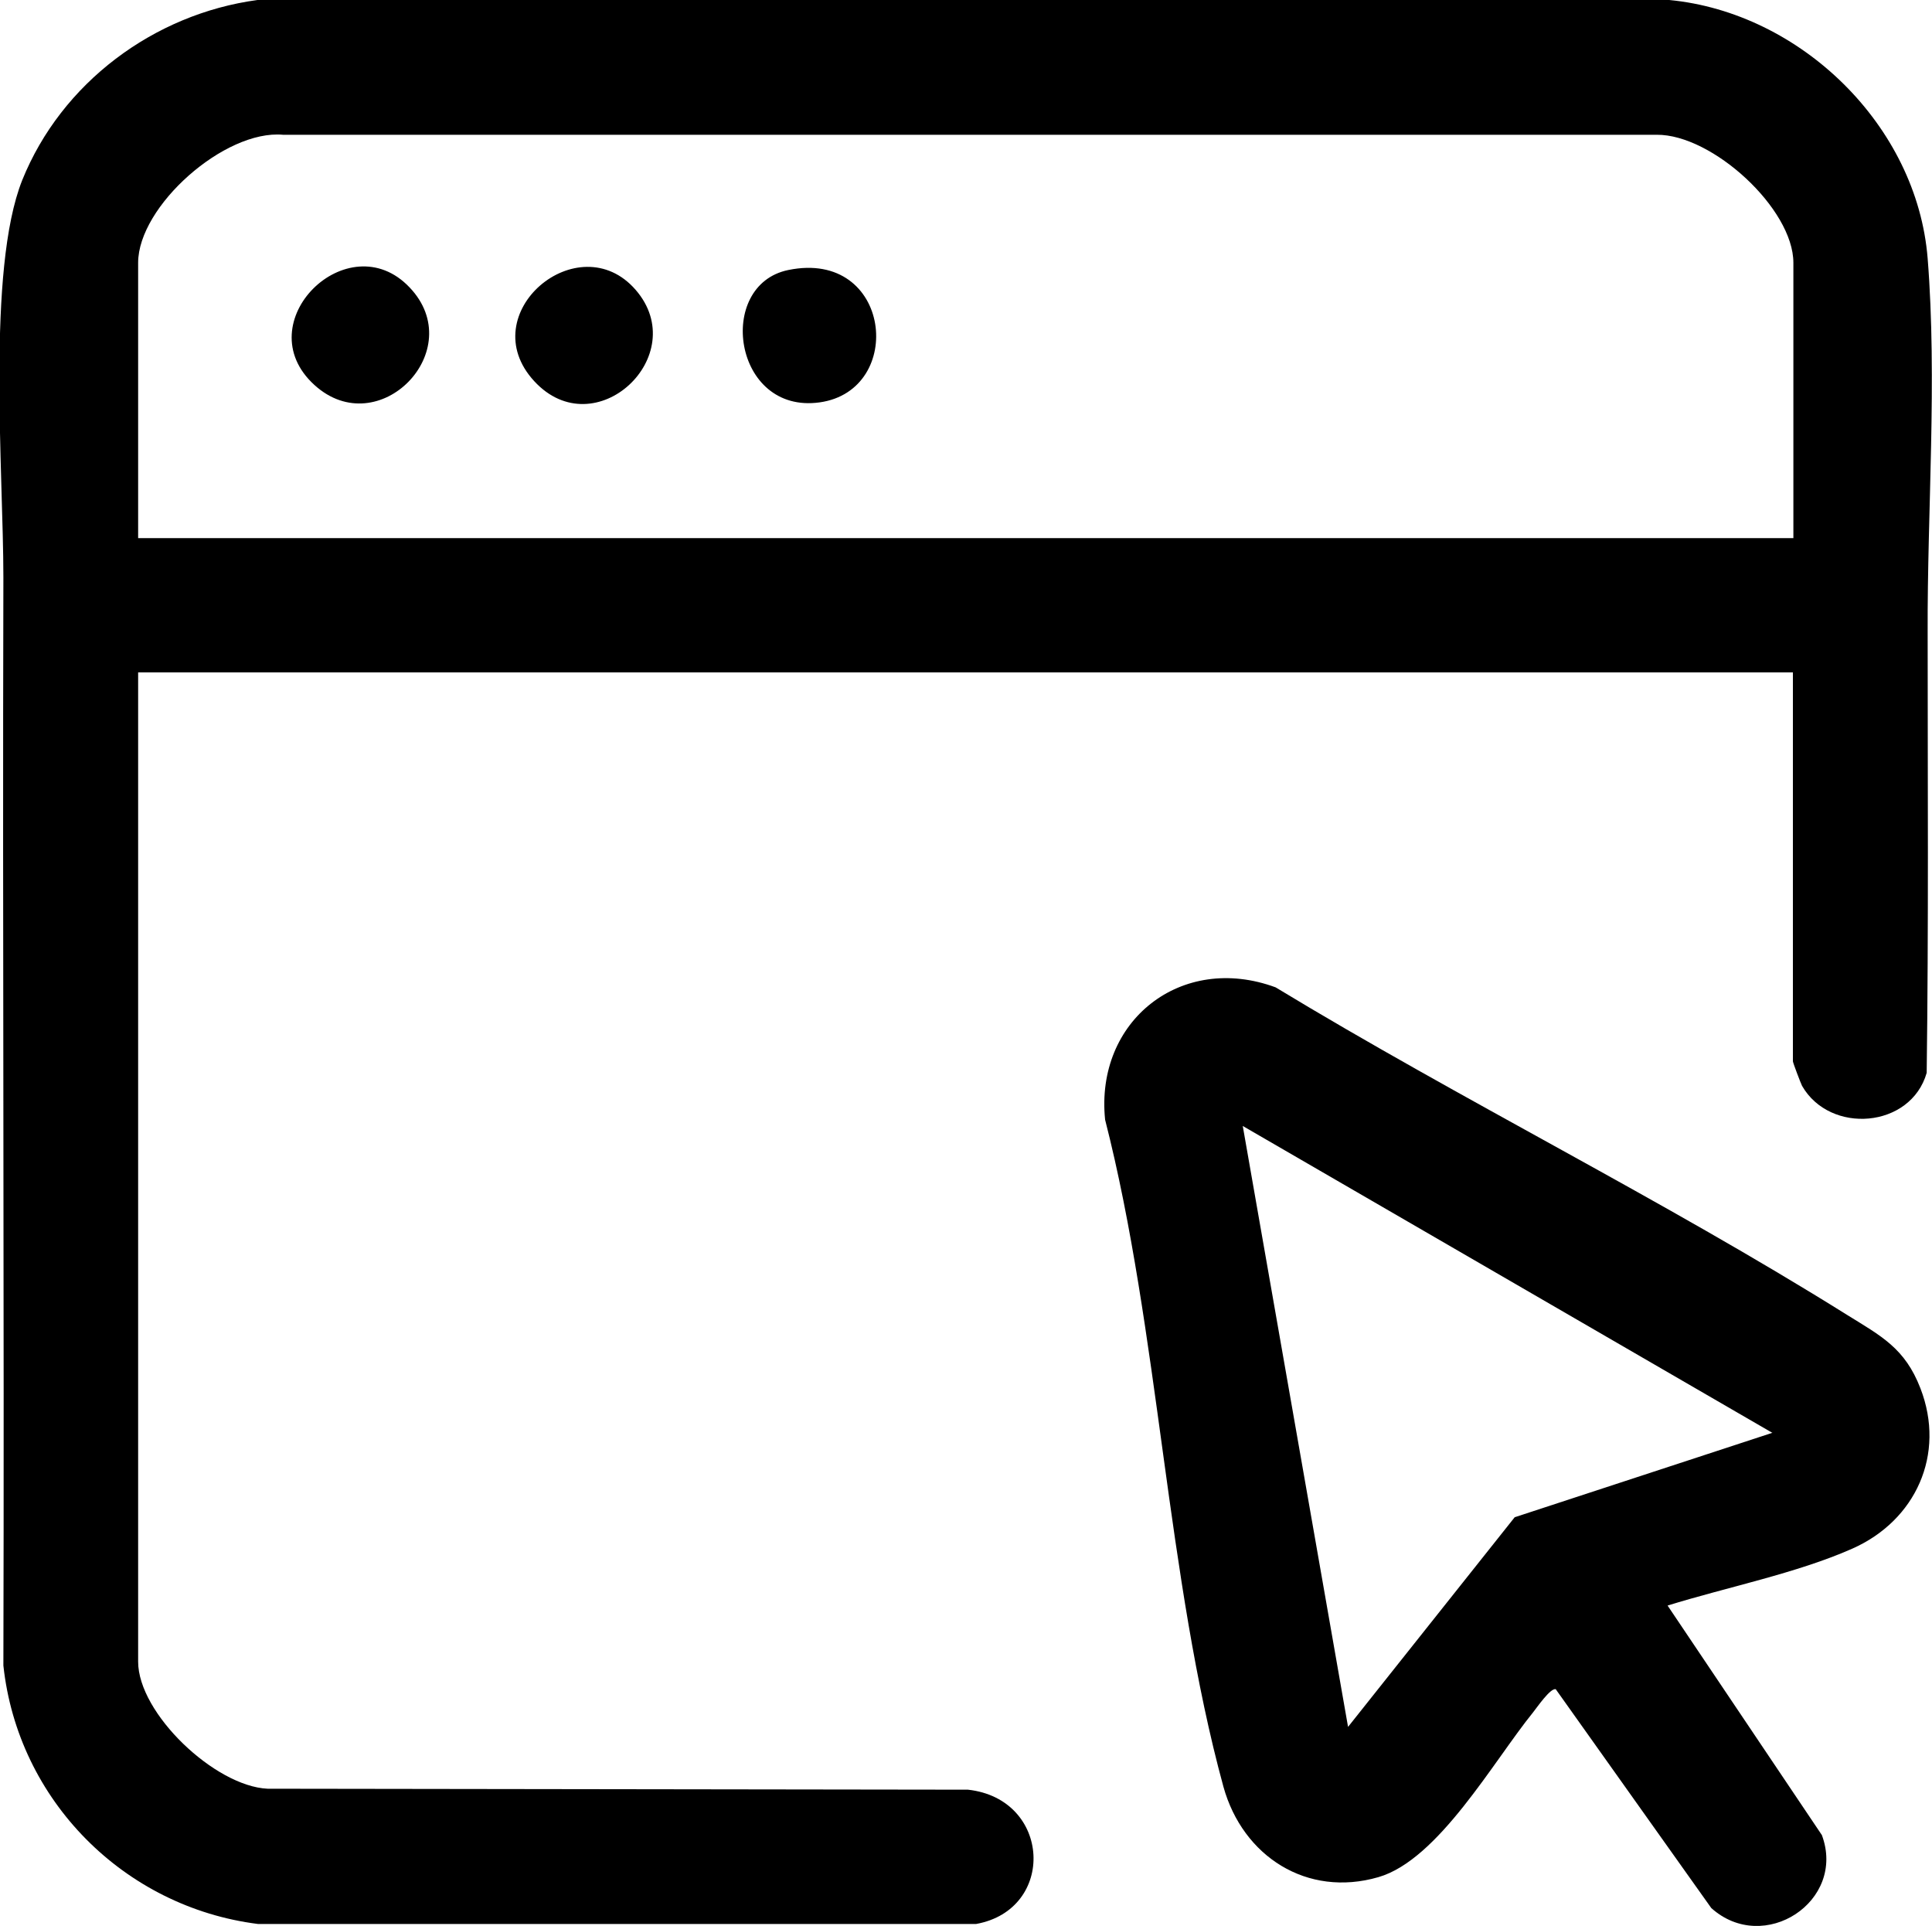
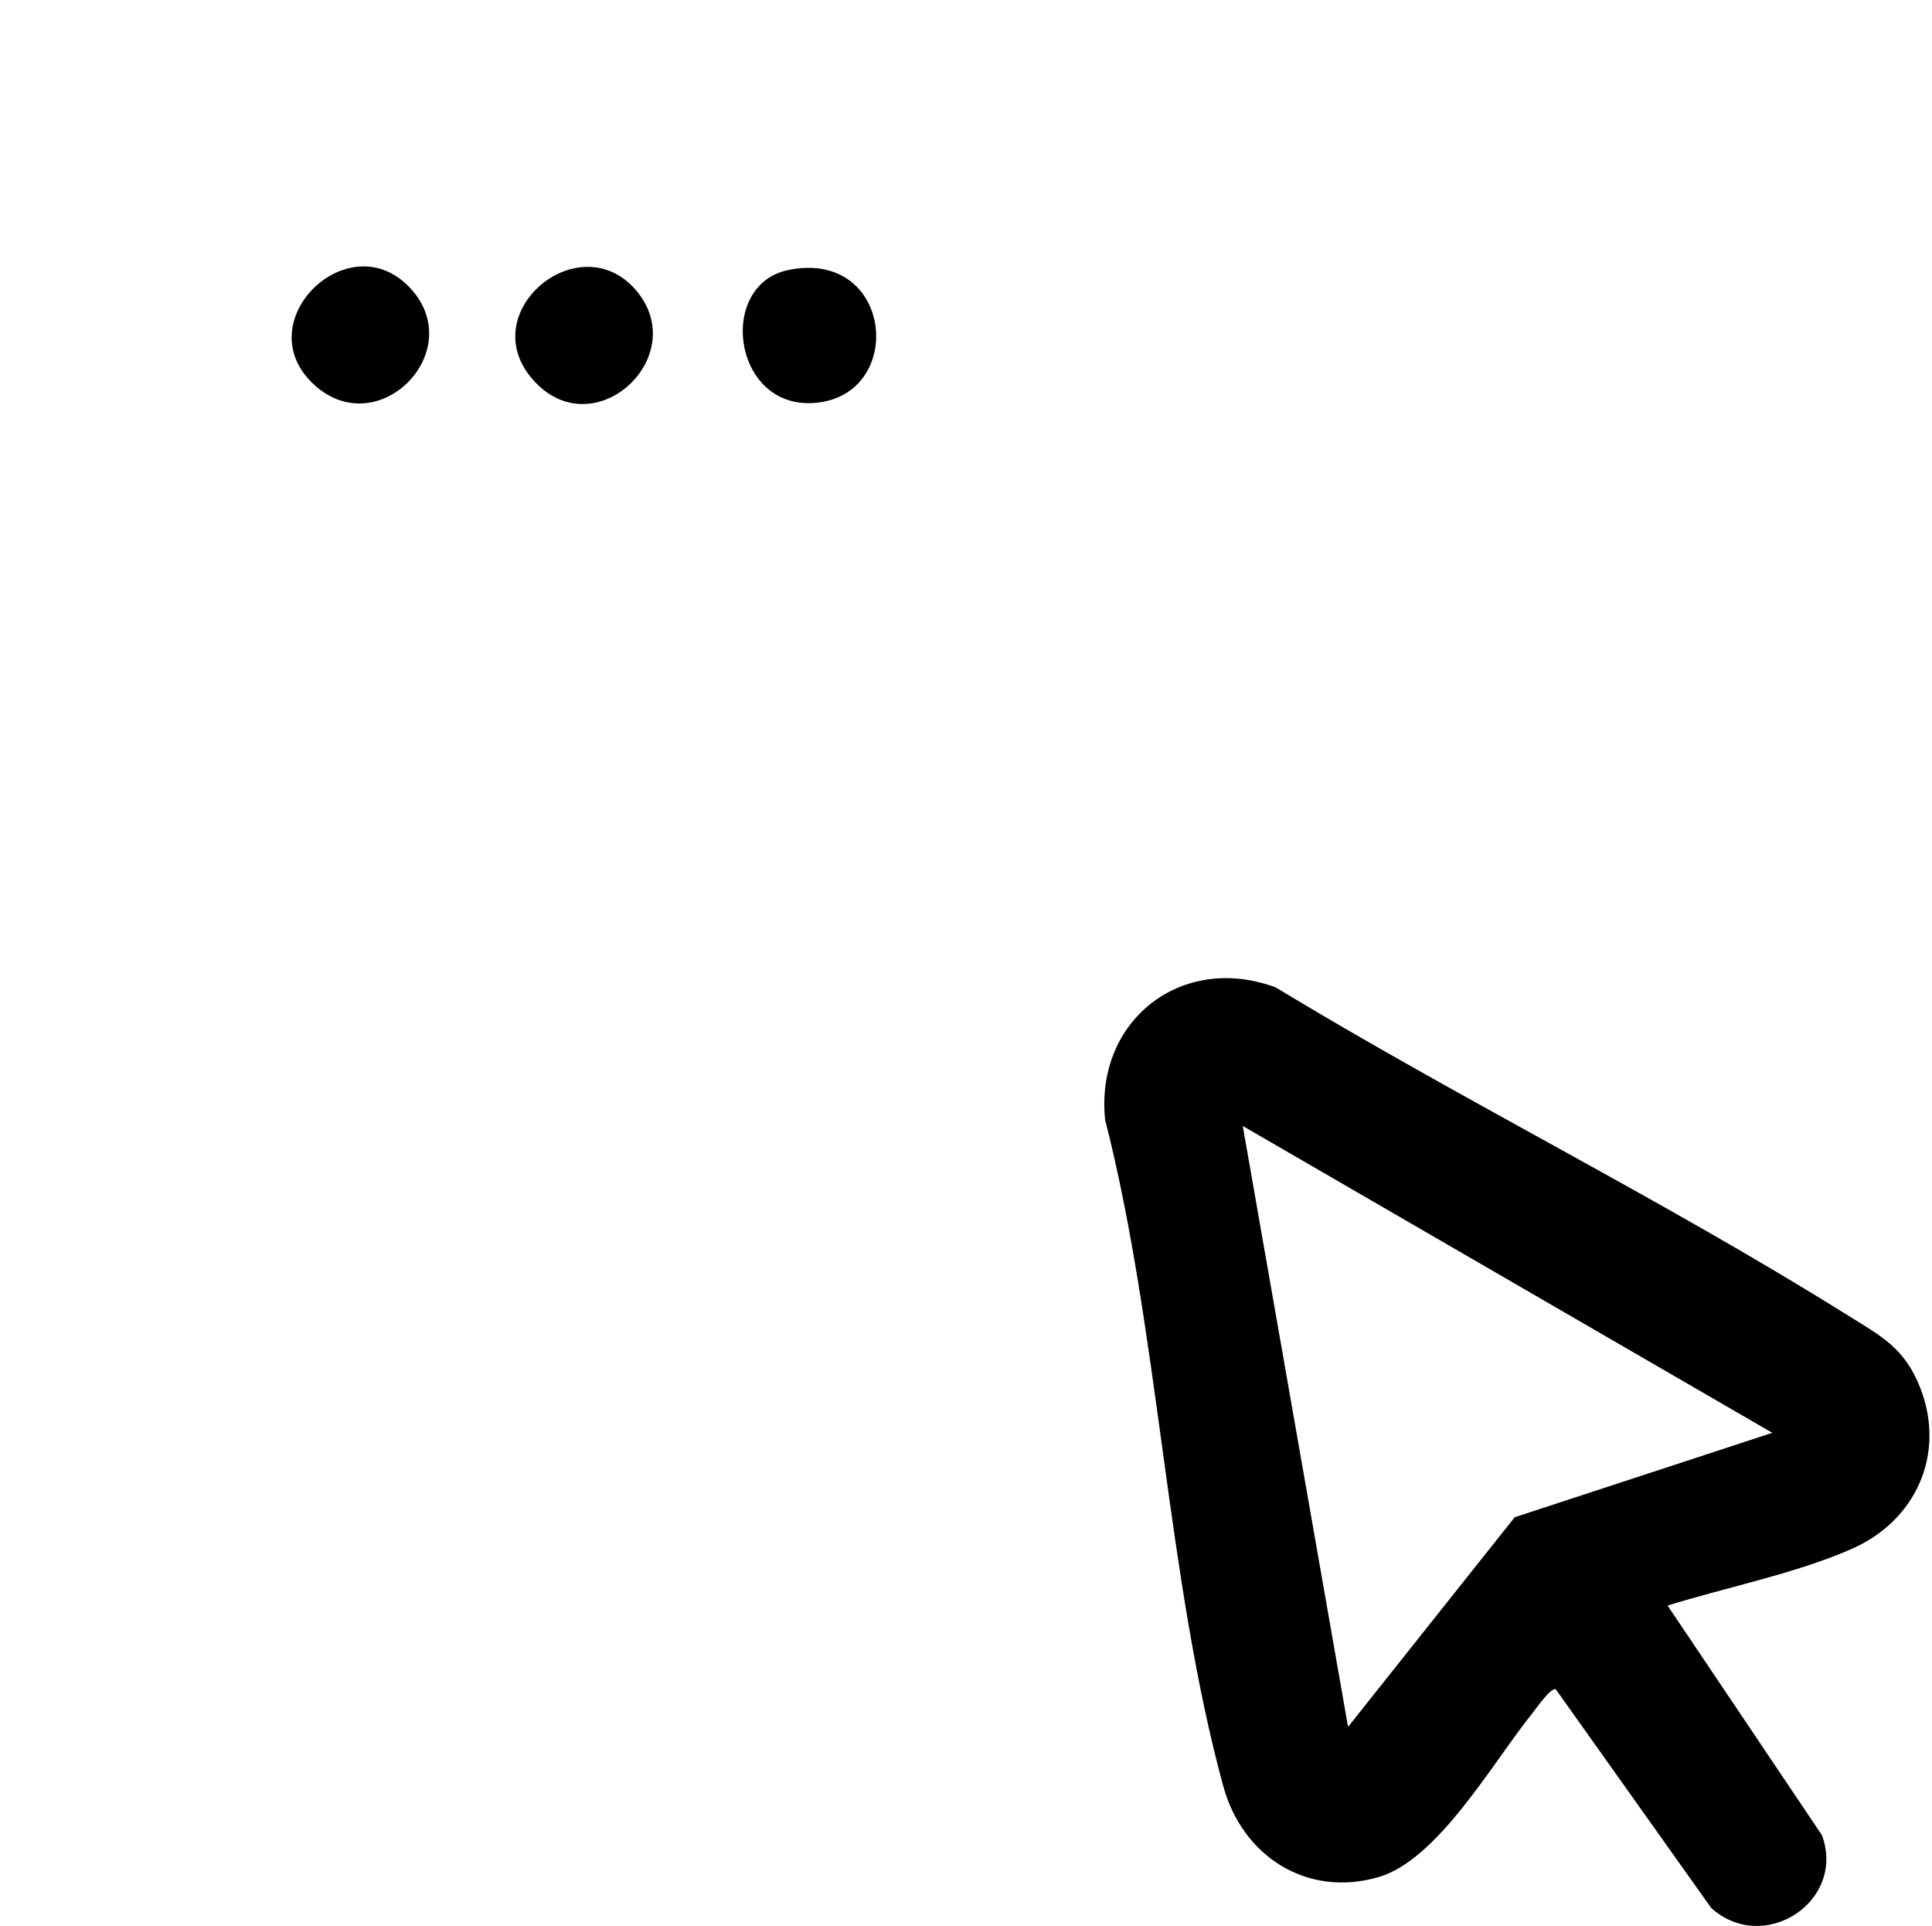
<svg xmlns="http://www.w3.org/2000/svg" data-name="Layer 2" viewBox="0 0 40 39.87">
  <g data-name="Layer 1">
-     <path d="M37.13 13.92H2.86V34.4c0 1.07 1.59 2.58 2.68 2.63l14.5.02c1.73.19 1.83 2.48.17 2.78H5.34C2.57 39.48.37 37.27.07 34.48c.02-7.5-.02-15.05 0-22.53 0-2.17-.35-6.36.39-8.22C1.27 1.72 3.18.29 5.33 0h29.23c2.72.26 5.13 2.6 5.35 5.35.2 2.51-.01 5.24 0 7.74 0 3.04.02 6.08-.02 9.12-.33 1.15-2 1.28-2.58.27-.03-.06-.19-.48-.19-.51v-8.05Zm0-2.78v-5.7c0-1.12-1.68-2.66-2.83-2.65H5.86c-1.21-.11-3 1.48-3 2.65v5.7h34.27Z" />
    <path d="m34.52 33.23 3.2 4.76c.51 1.37-1.2 2.49-2.29 1.51l-3.22-4.53c-.11-.03-.39.38-.47.48-.82 1.01-1.96 3.05-3.2 3.41-1.48.43-2.81-.43-3.21-1.87-1.18-4.31-1.33-9.43-2.45-13.81-.21-2.05 1.58-3.46 3.53-2.74 3.86 2.34 8.01 4.39 11.83 6.78.71.44 1.2.69 1.52 1.52.53 1.37-.1 2.74-1.41 3.32-1.15.51-2.61.8-3.83 1.18Zm2.17-3.57-10.96-6.35 2.18 12.44 3.45-4.34 5.34-1.75ZM11.06 7.89c-1.29-1.4.92-3.25 2.1-1.89s-.84 3.26-2.1 1.89ZM8.48 5.95c1.24 1.3-.64 3.23-1.97 2.02-1.42-1.29.7-3.36 1.97-2.02Zm7.84-.36c2.14-.44 2.44 2.49.65 2.74s-2.16-2.43-.65-2.74Z" />
  </g>
</svg>